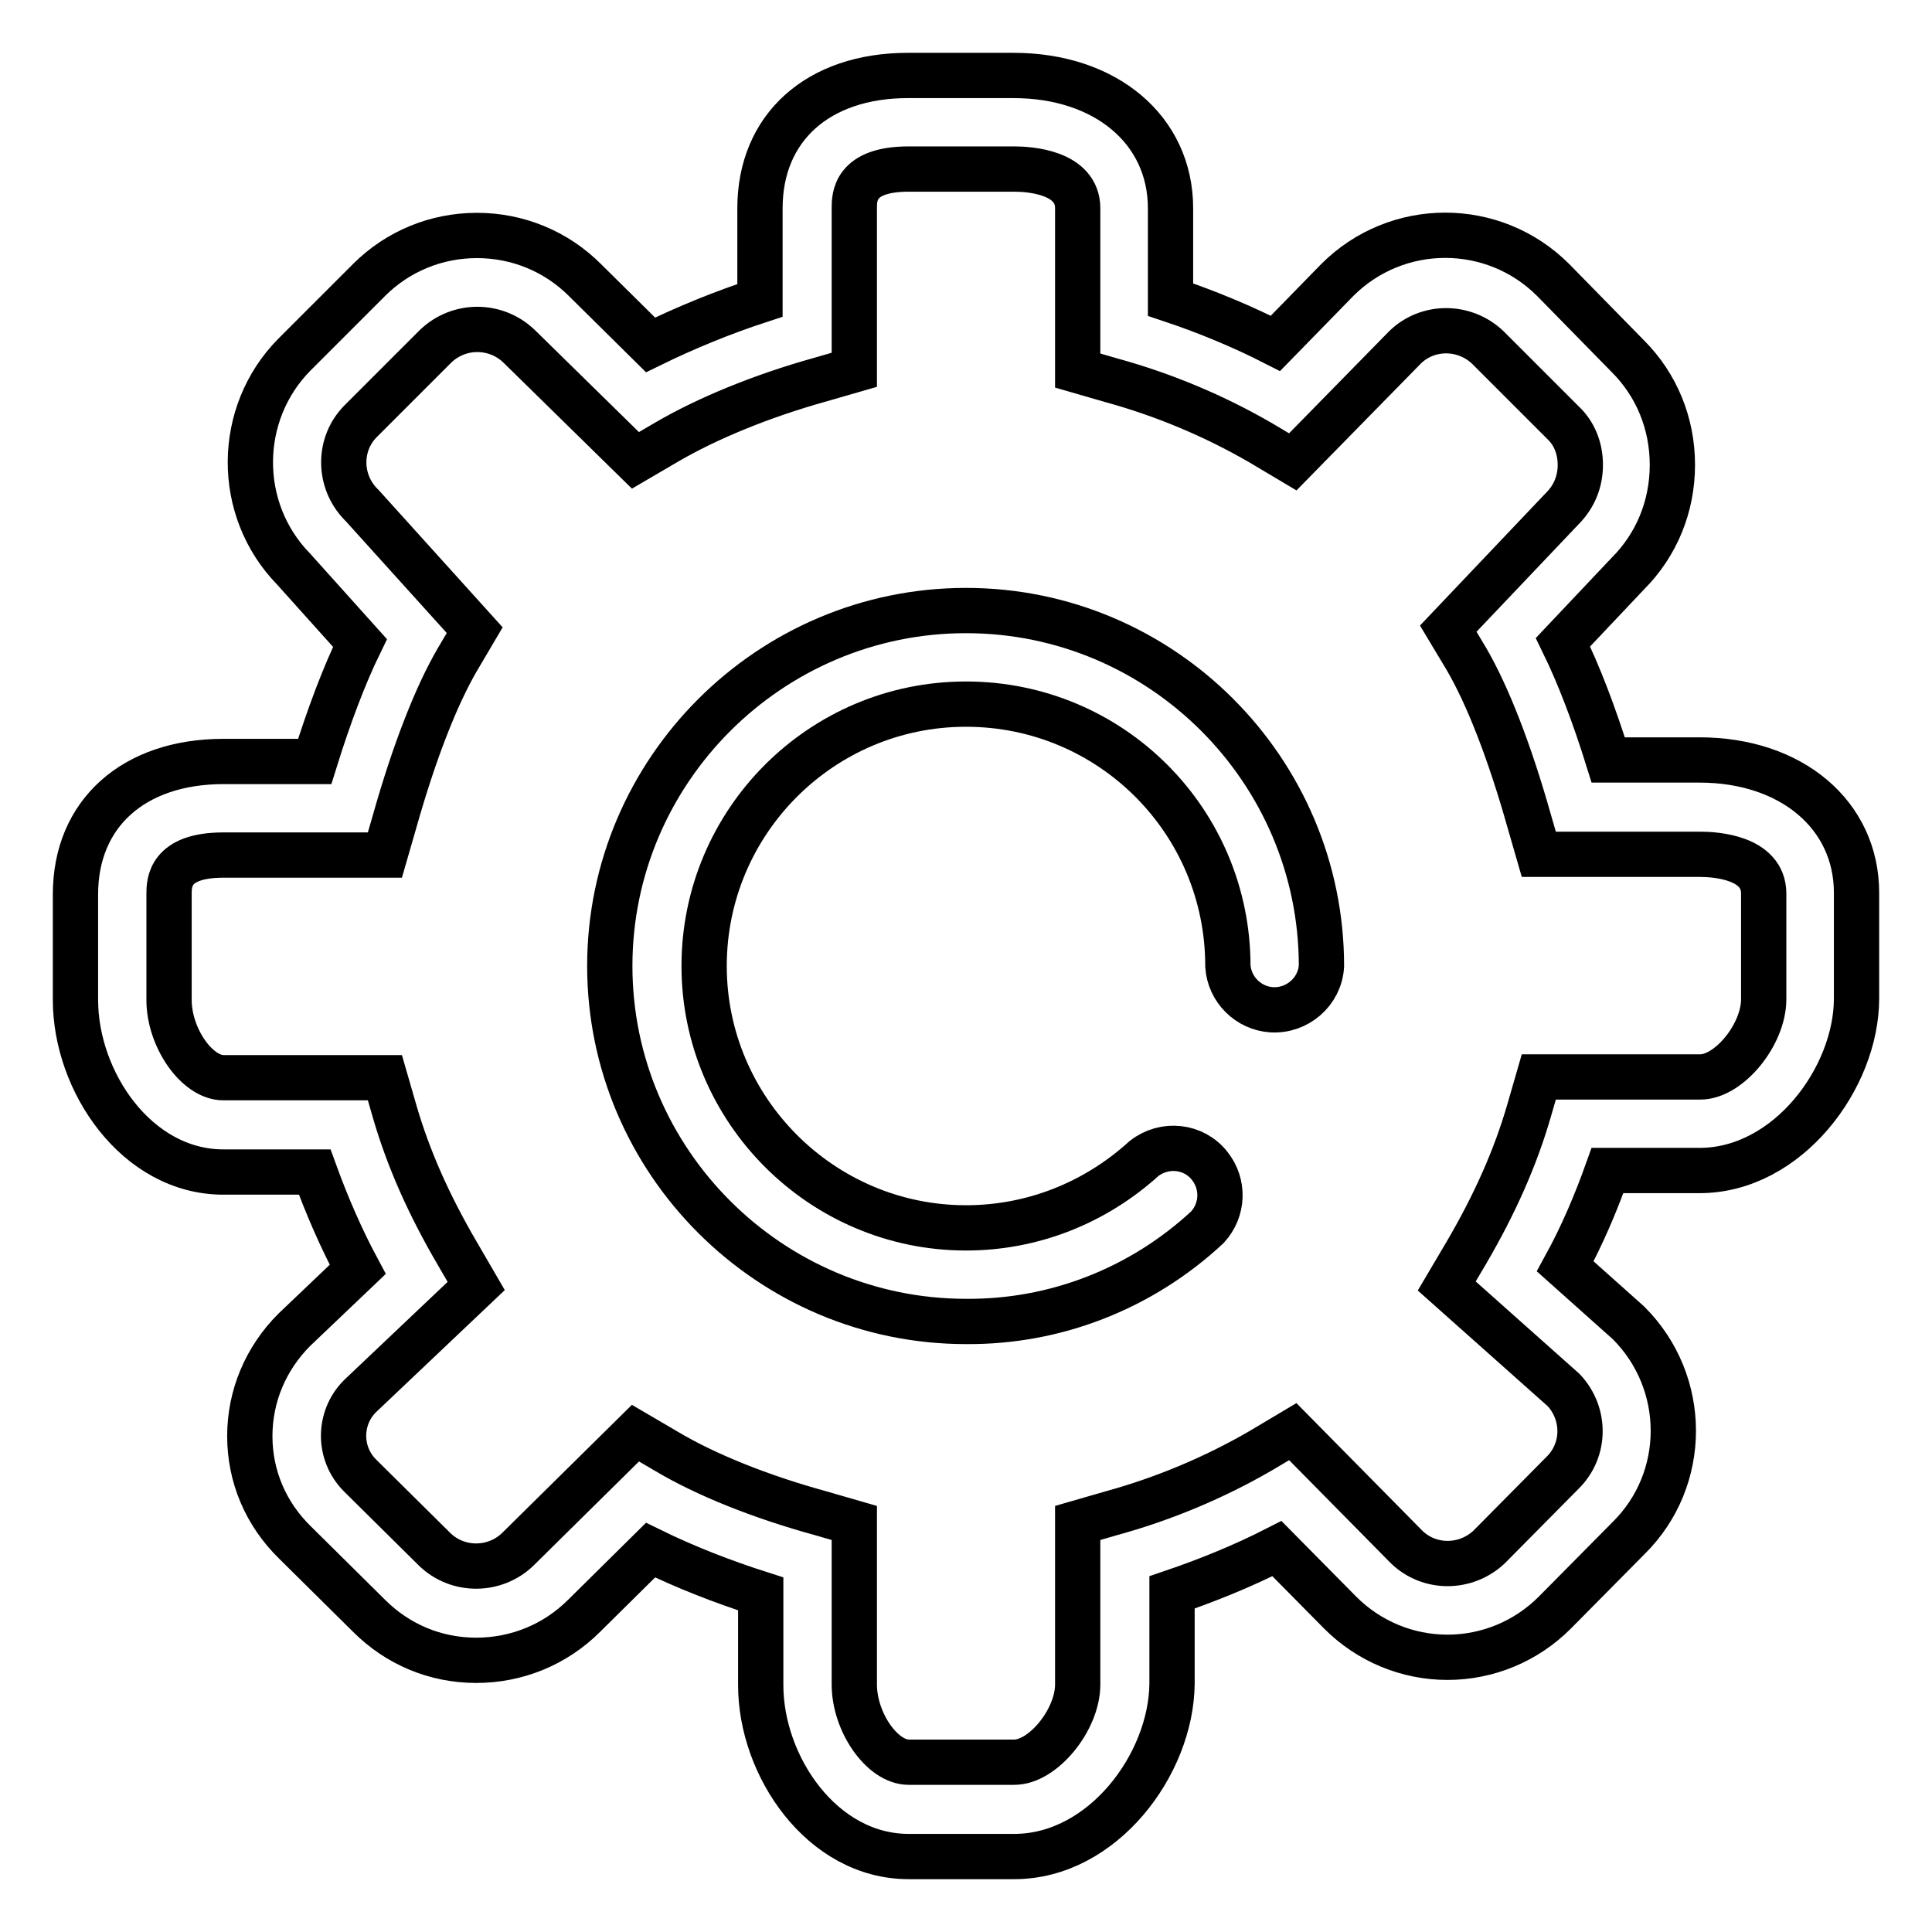
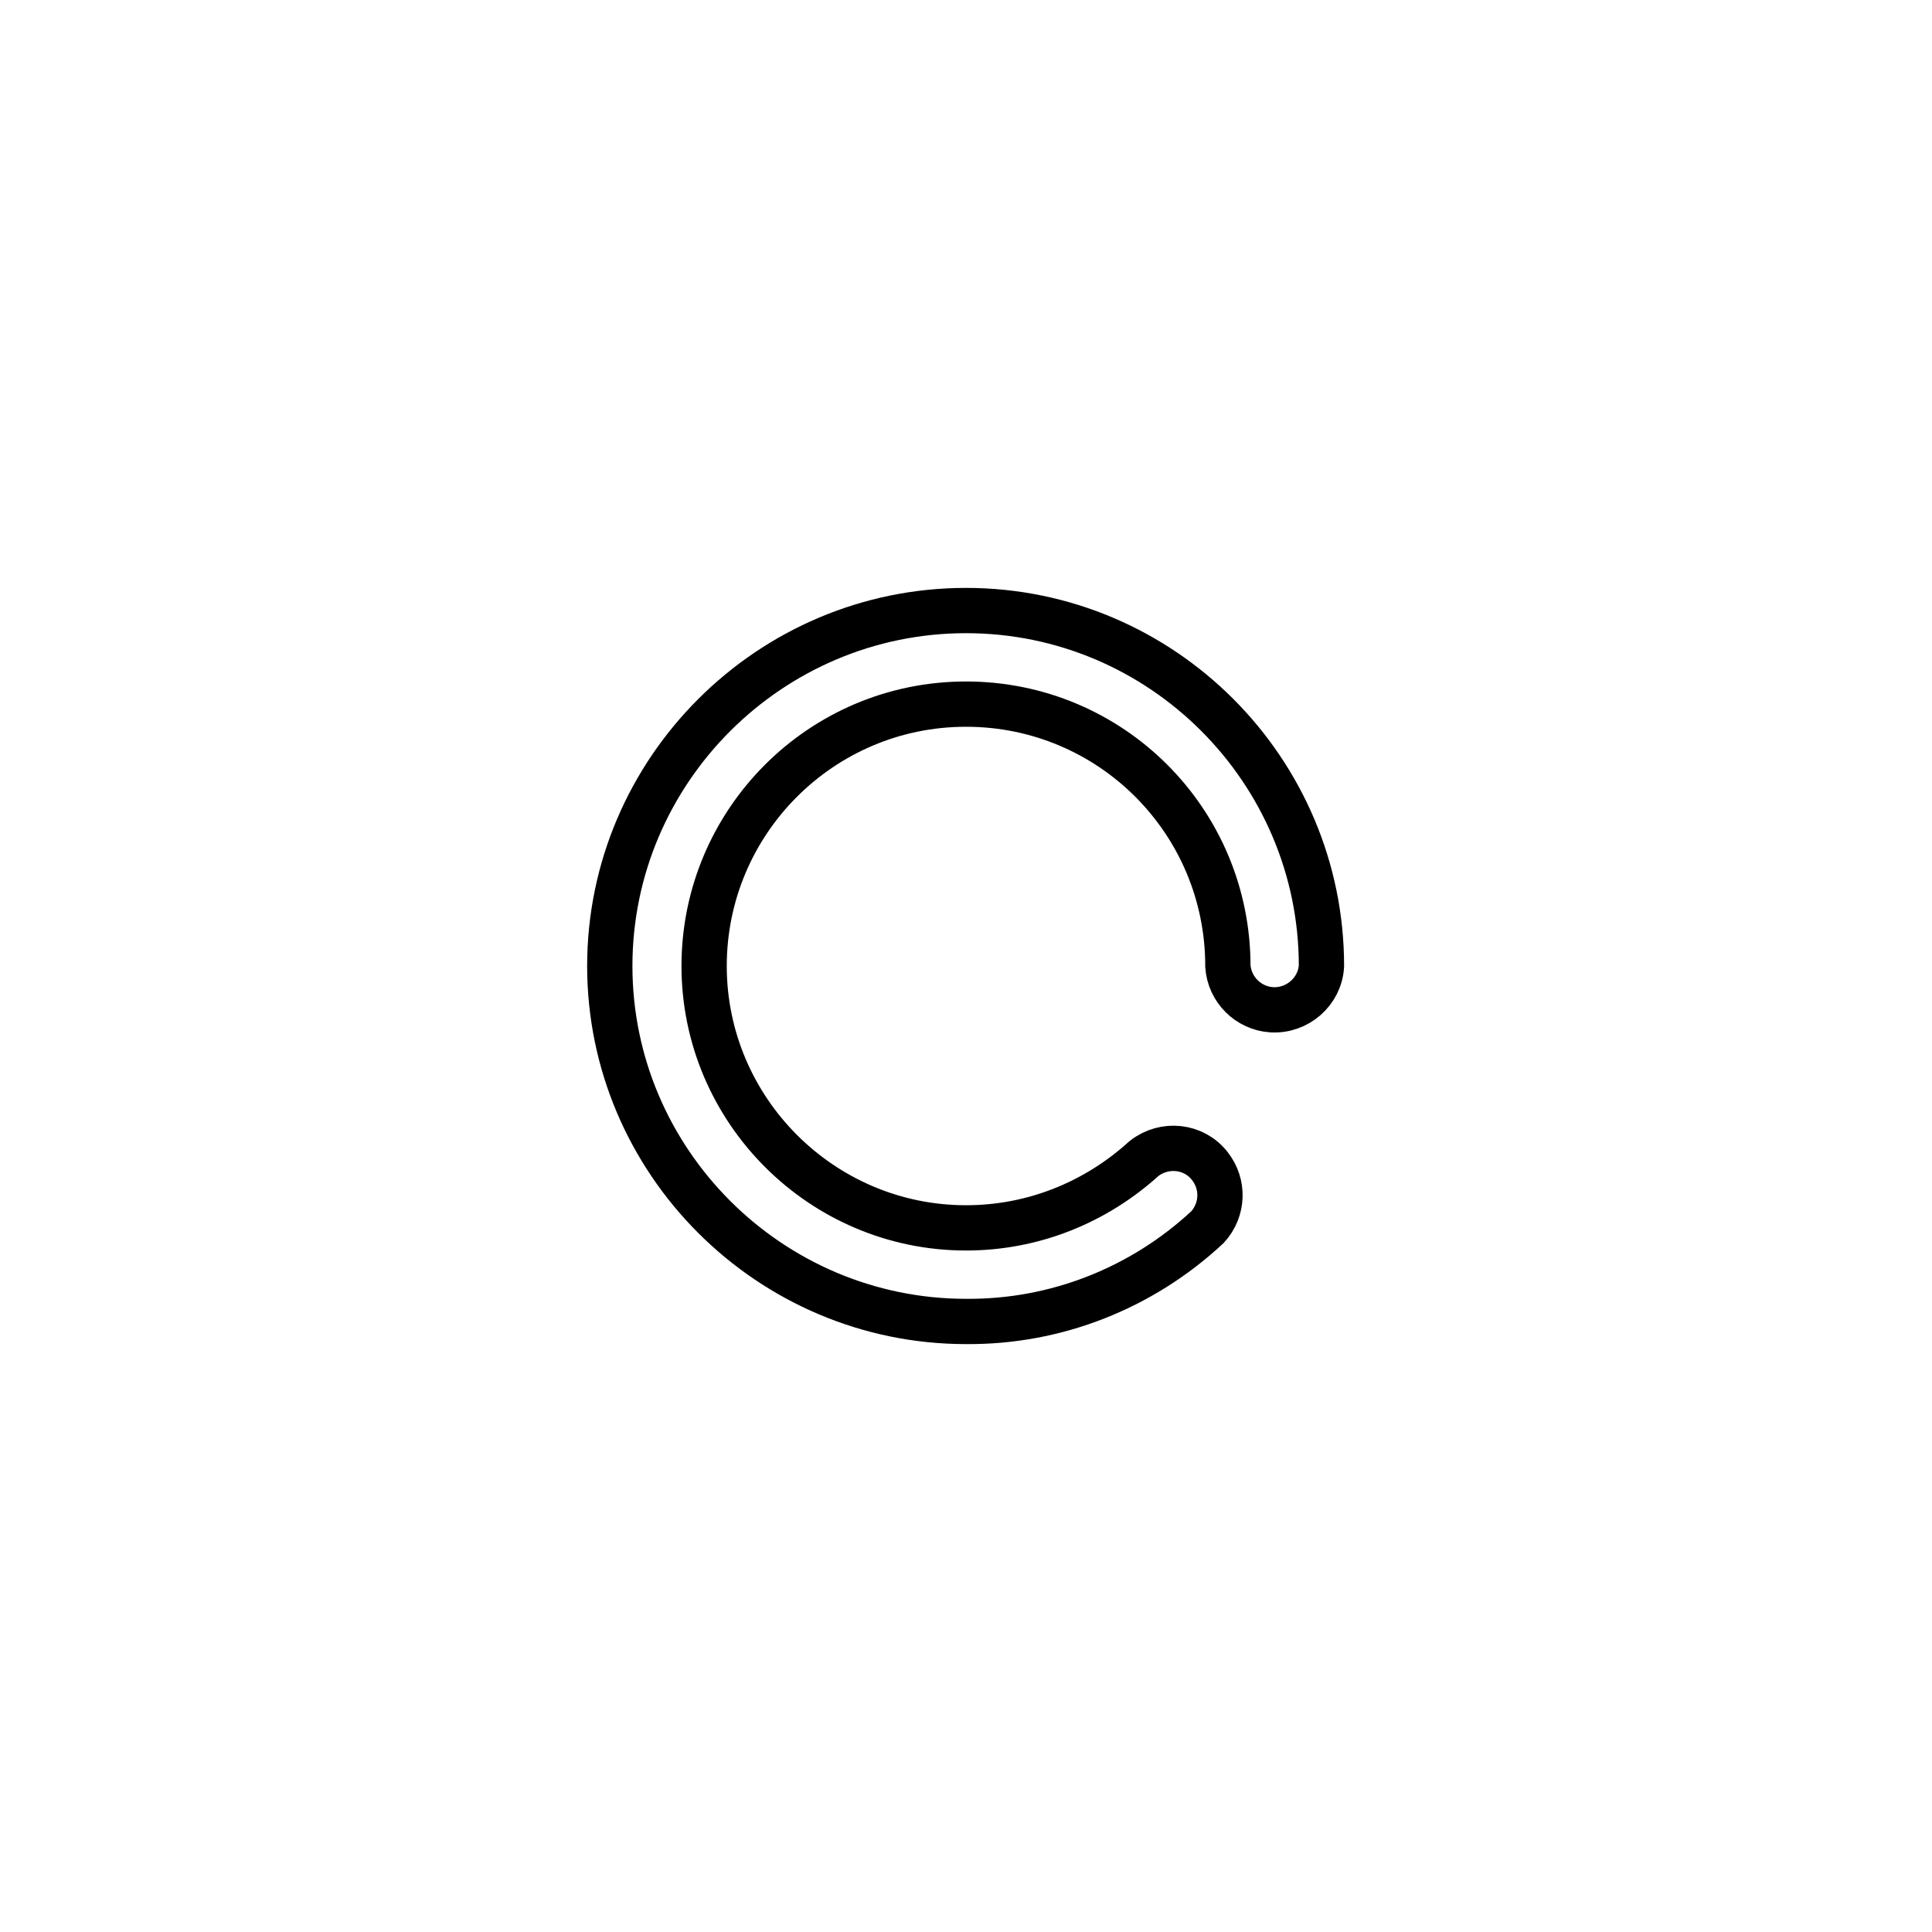
<svg xmlns="http://www.w3.org/2000/svg" version="1.1" x="0px" y="0px" viewBox="0 0 256 256" enable-background="new 0 0 256 256" xml:space="preserve">
  <g>
-     <path stroke-width="6" fill-opacity="0" stroke="#000000" d="M134.4,246h-14c-11.5,0-19.6-12-19.6-22.7v-12.1c-5-1.6-9.9-3.5-14.6-5.8l-8.8,8.7 c-3.8,3.8-8.9,5.9-14.3,5.9c-5.4,0-10.4-2.1-14.2-5.9l-9.8-9.7c-3.9-3.8-6-8.8-6-14.1c0-5.3,2.1-10.3,5.9-14.1l8.4-8 c-2.2-4.1-4.1-8.5-5.7-12.9H29.6c-11.5,0-19.6-12-19.6-22.8v-14c0-10.7,7.7-17.6,19.6-17.6h12.1c1.9-6.1,3.9-11.4,6-15.7l-8.8-9.8 C31.2,67.5,31.3,54.8,39,47l9.9-9.9c3.8-3.8,8.9-5.9,14.3-5.9c5.4,0,10.5,2.1,14.3,5.9l8.7,8.6c4.7-2.3,9.6-4.3,14.5-5.9V27.6 c0-10.7,7.7-17.6,19.6-17.6h14c12.2,0,20.8,7.2,20.8,17.6v12.1c4.8,1.6,9.6,3.6,13.9,5.8l8.2-8.4c7.9-7.9,20.7-7.9,28.6,0 c0,0,0,0,0,0l9.9,10.1c3.8,3.8,5.9,8.9,5.9,14.4c0,5.5-2.1,10.6-5.9,14.4l-8.6,9.1c2.1,4.3,4.1,9.5,6,15.6h12.1 c12.2,0,20.8,7.3,20.8,17.6v14c0,10.5-9.1,22.8-20.8,22.8H213c-1.5,4.2-3.3,8.5-5.6,12.7l8.4,7.5c7.9,7.9,7.9,20.7,0,28.5l-9.8,9.9 c-3.8,3.8-8.9,5.9-14.2,5.9s-10.4-2.1-14.2-5.9l-8.4-8.5c-4.5,2.3-9.2,4.2-13.9,5.8v12.1C155.2,233.8,146.1,246,134.4,246z  M84.2,189.9l4.1,2.4c5.2,3.1,12.4,6,20.4,8.2l4.5,1.3v21.4c0,5,3.7,10.3,7.2,10.3h14c3.8,0,8.4-5.6,8.4-10.3v-21.4l4.5-1.3 c6.9-1.9,13.6-4.7,19.8-8.3l4.2-2.5l15.1,15.3c3,2.9,7.8,2.9,10.9,0l9.8-9.9c3-3,3-7.8,0.1-10.9l-15.5-13.8l2.6-4.4 c3.8-6.5,6.5-12.6,8.3-18.8l1.3-4.5h21.4c3.8,0,8.4-5.6,8.4-10.3v-14c0-4.8-6.4-5.2-8.4-5.2h-21.4l-1.3-4.5 c-2.6-9.2-5.5-16.6-8.3-21.4l-2.4-4l15.1-15.9c1.6-1.6,2.4-3.6,2.4-5.8c0-2.2-0.8-4.2-2.3-5.6L197.1,46c-3.1-2.9-7.9-2.9-10.9,0 l-14.9,15.2l-4.2-2.5c-6.2-3.6-12.9-6.4-19.8-8.3l-4.5-1.3V27.6c0-4.8-6.4-5.2-8.4-5.2h-14c-7.2,0-7.2,3.7-7.2,5.2v21.4l-4.5,1.3 c-7.9,2.2-15.1,5.2-20.4,8.3l-4.1,2.4L68.8,45.9c-3.1-3-8-3-11.1,0l-9.9,9.9c-3,3-3,7.9,0,11l0.2,0.2l14.9,16.5l-2.3,3.9 c-2.8,4.8-5.7,12.2-8.3,21.4l-1.3,4.5H29.6c-7.2,0-7.2,3.7-7.2,5.2v14c0,5,3.7,10.3,7.2,10.3H51l1.3,4.5c1.8,6.2,4.5,12.3,8.3,18.8 l2.5,4.3l-15.4,14.6c-2.9,2.9-2.9,7.6,0,10.5c0,0,0,0,0.1,0.1l9.8,9.7c3.1,3,8,2.9,11,0L84.2,189.9L84.2,189.9z" />
    <path stroke-width="6" fill-opacity="0" stroke="#000000" d="M128,175.1c-26,0-47.2-21.2-47.2-47.1S102,80.9,128,80.9c26,0,47.1,21.2,47.1,47.1c-0.2,3.4-3.2,6-6.6,5.8 c-3.1-0.2-5.6-2.7-5.8-5.8c0-19.2-15.5-34.7-34.7-34.7c-19.2,0-34.7,15.6-34.7,34.7s15.6,34.7,34.7,34.7c8.8,0,17.1-3.3,23.6-9.2 c2.7-2.1,6.6-1.7,8.7,1c1.9,2.4,1.8,5.8-0.3,8.1C151.3,170.7,139.9,175.2,128,175.1L128,175.1z" />
  </g>
</svg>